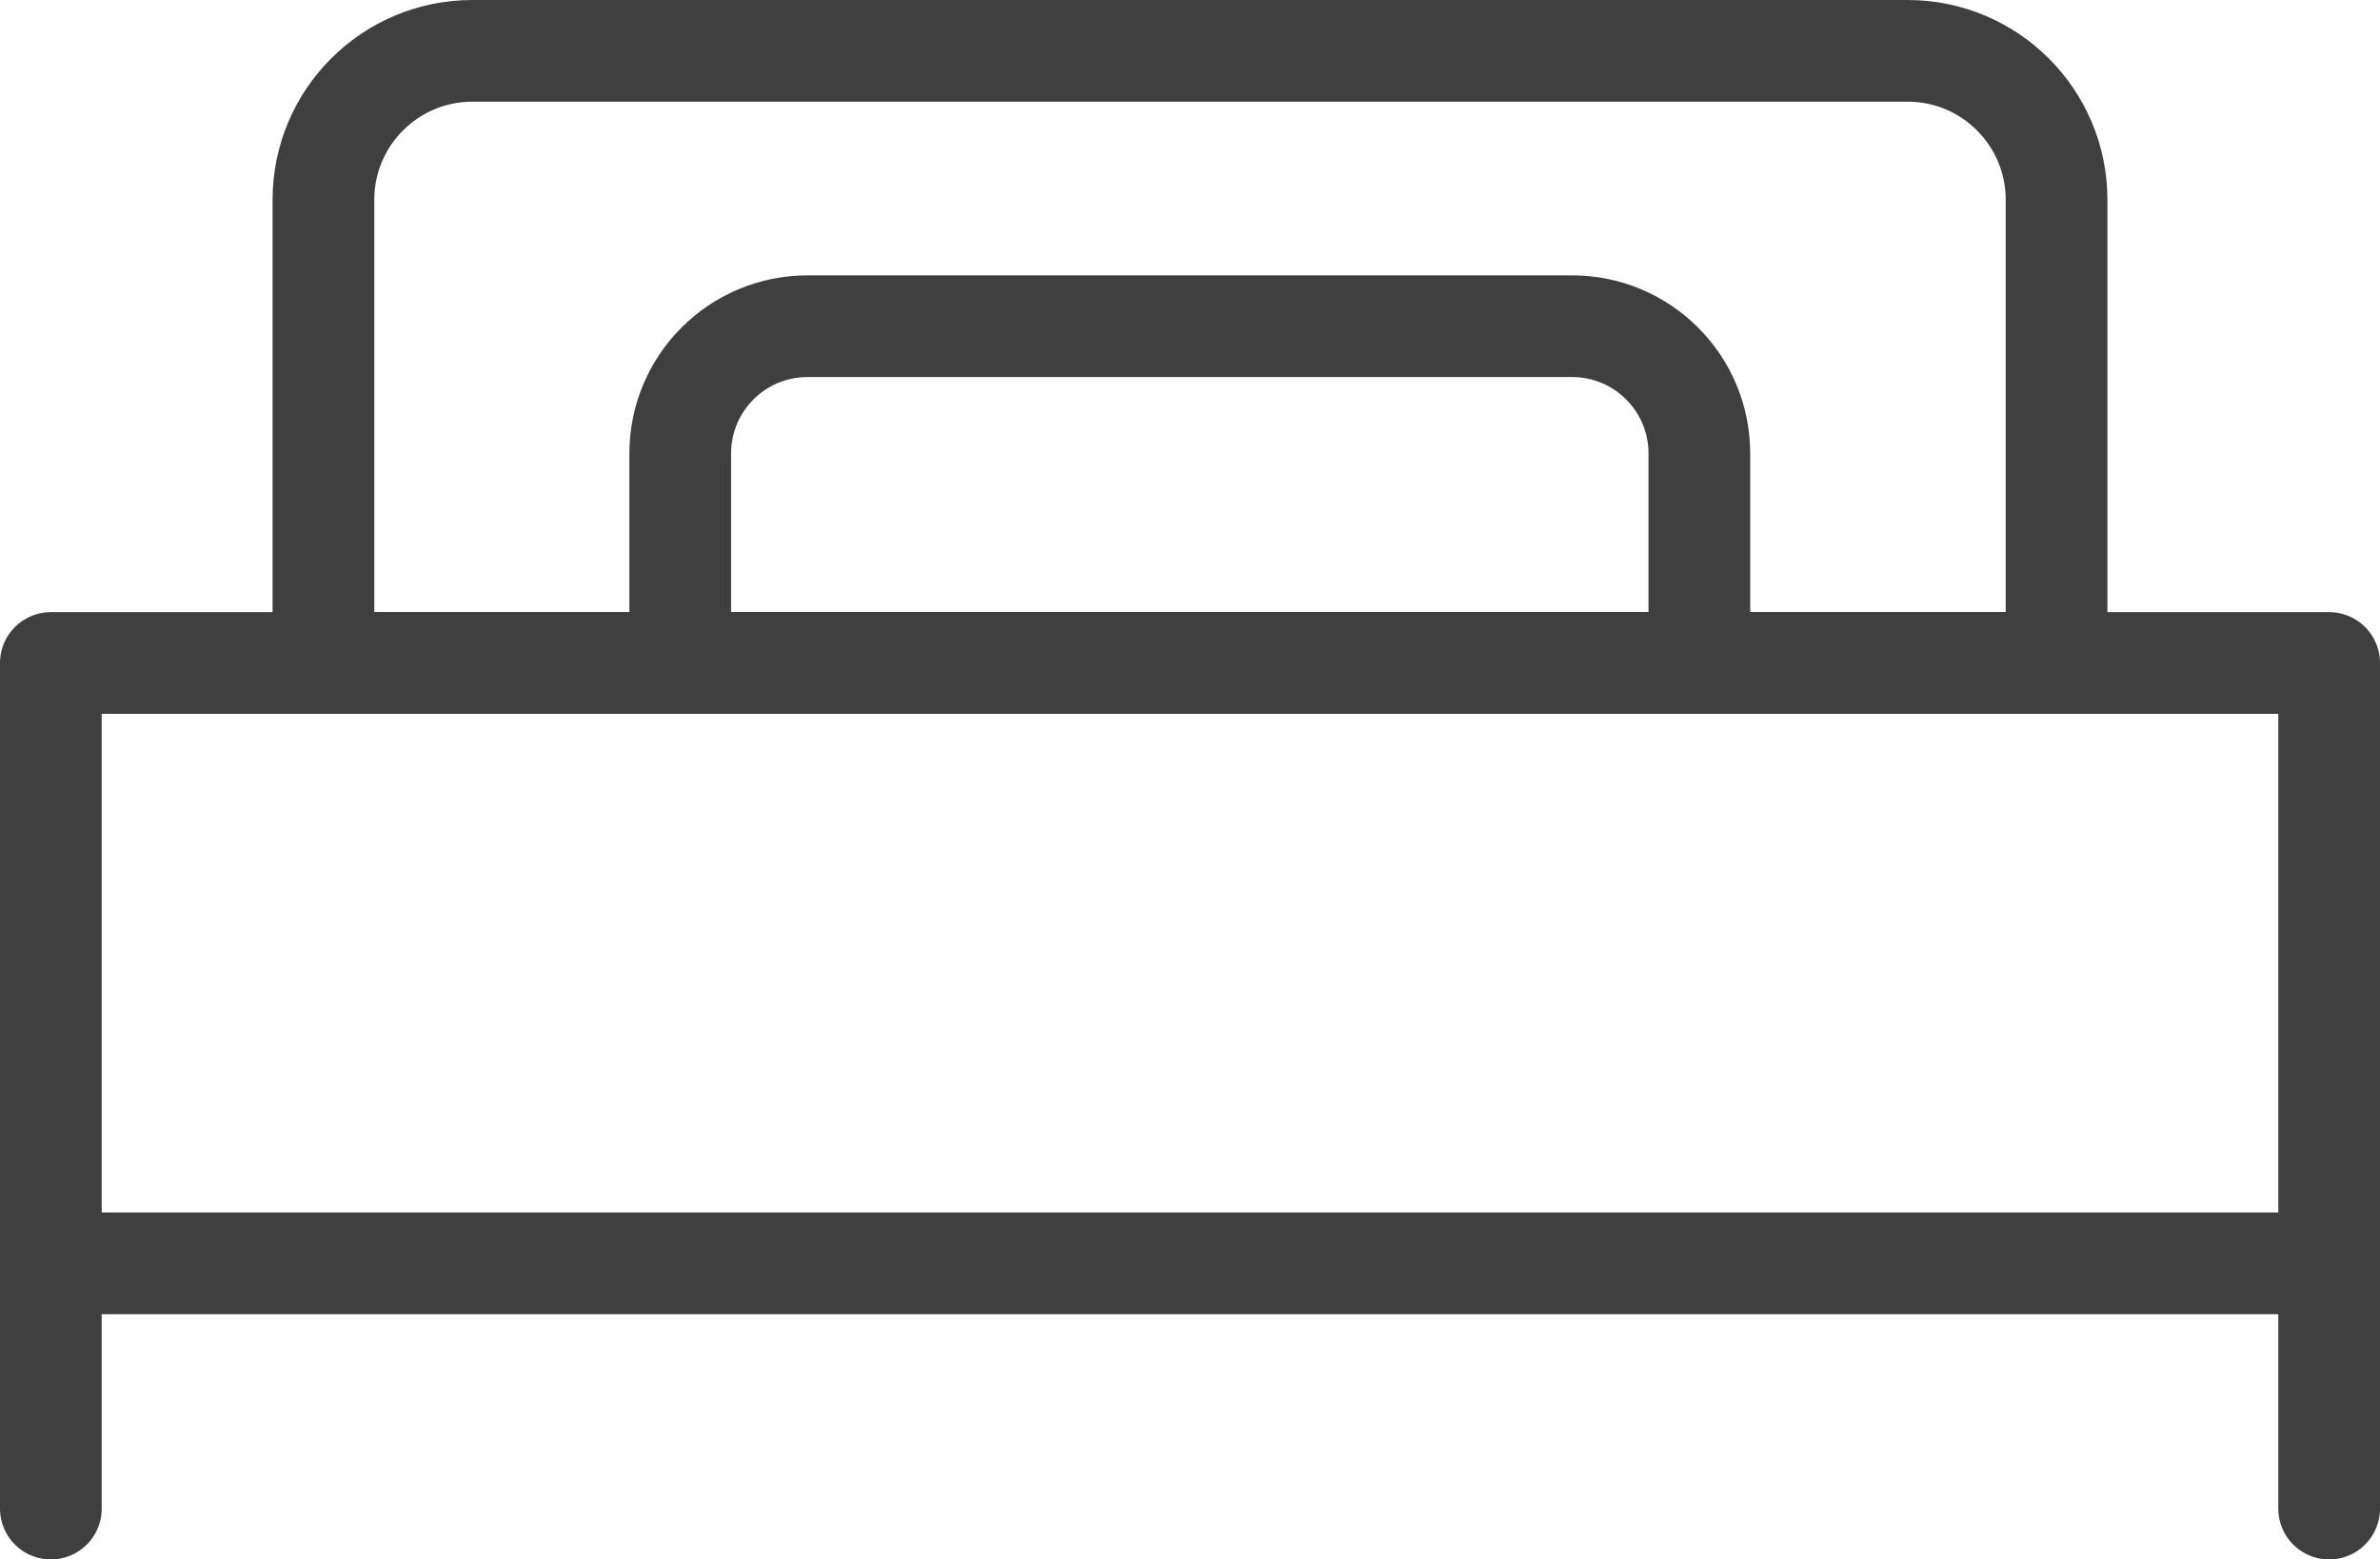
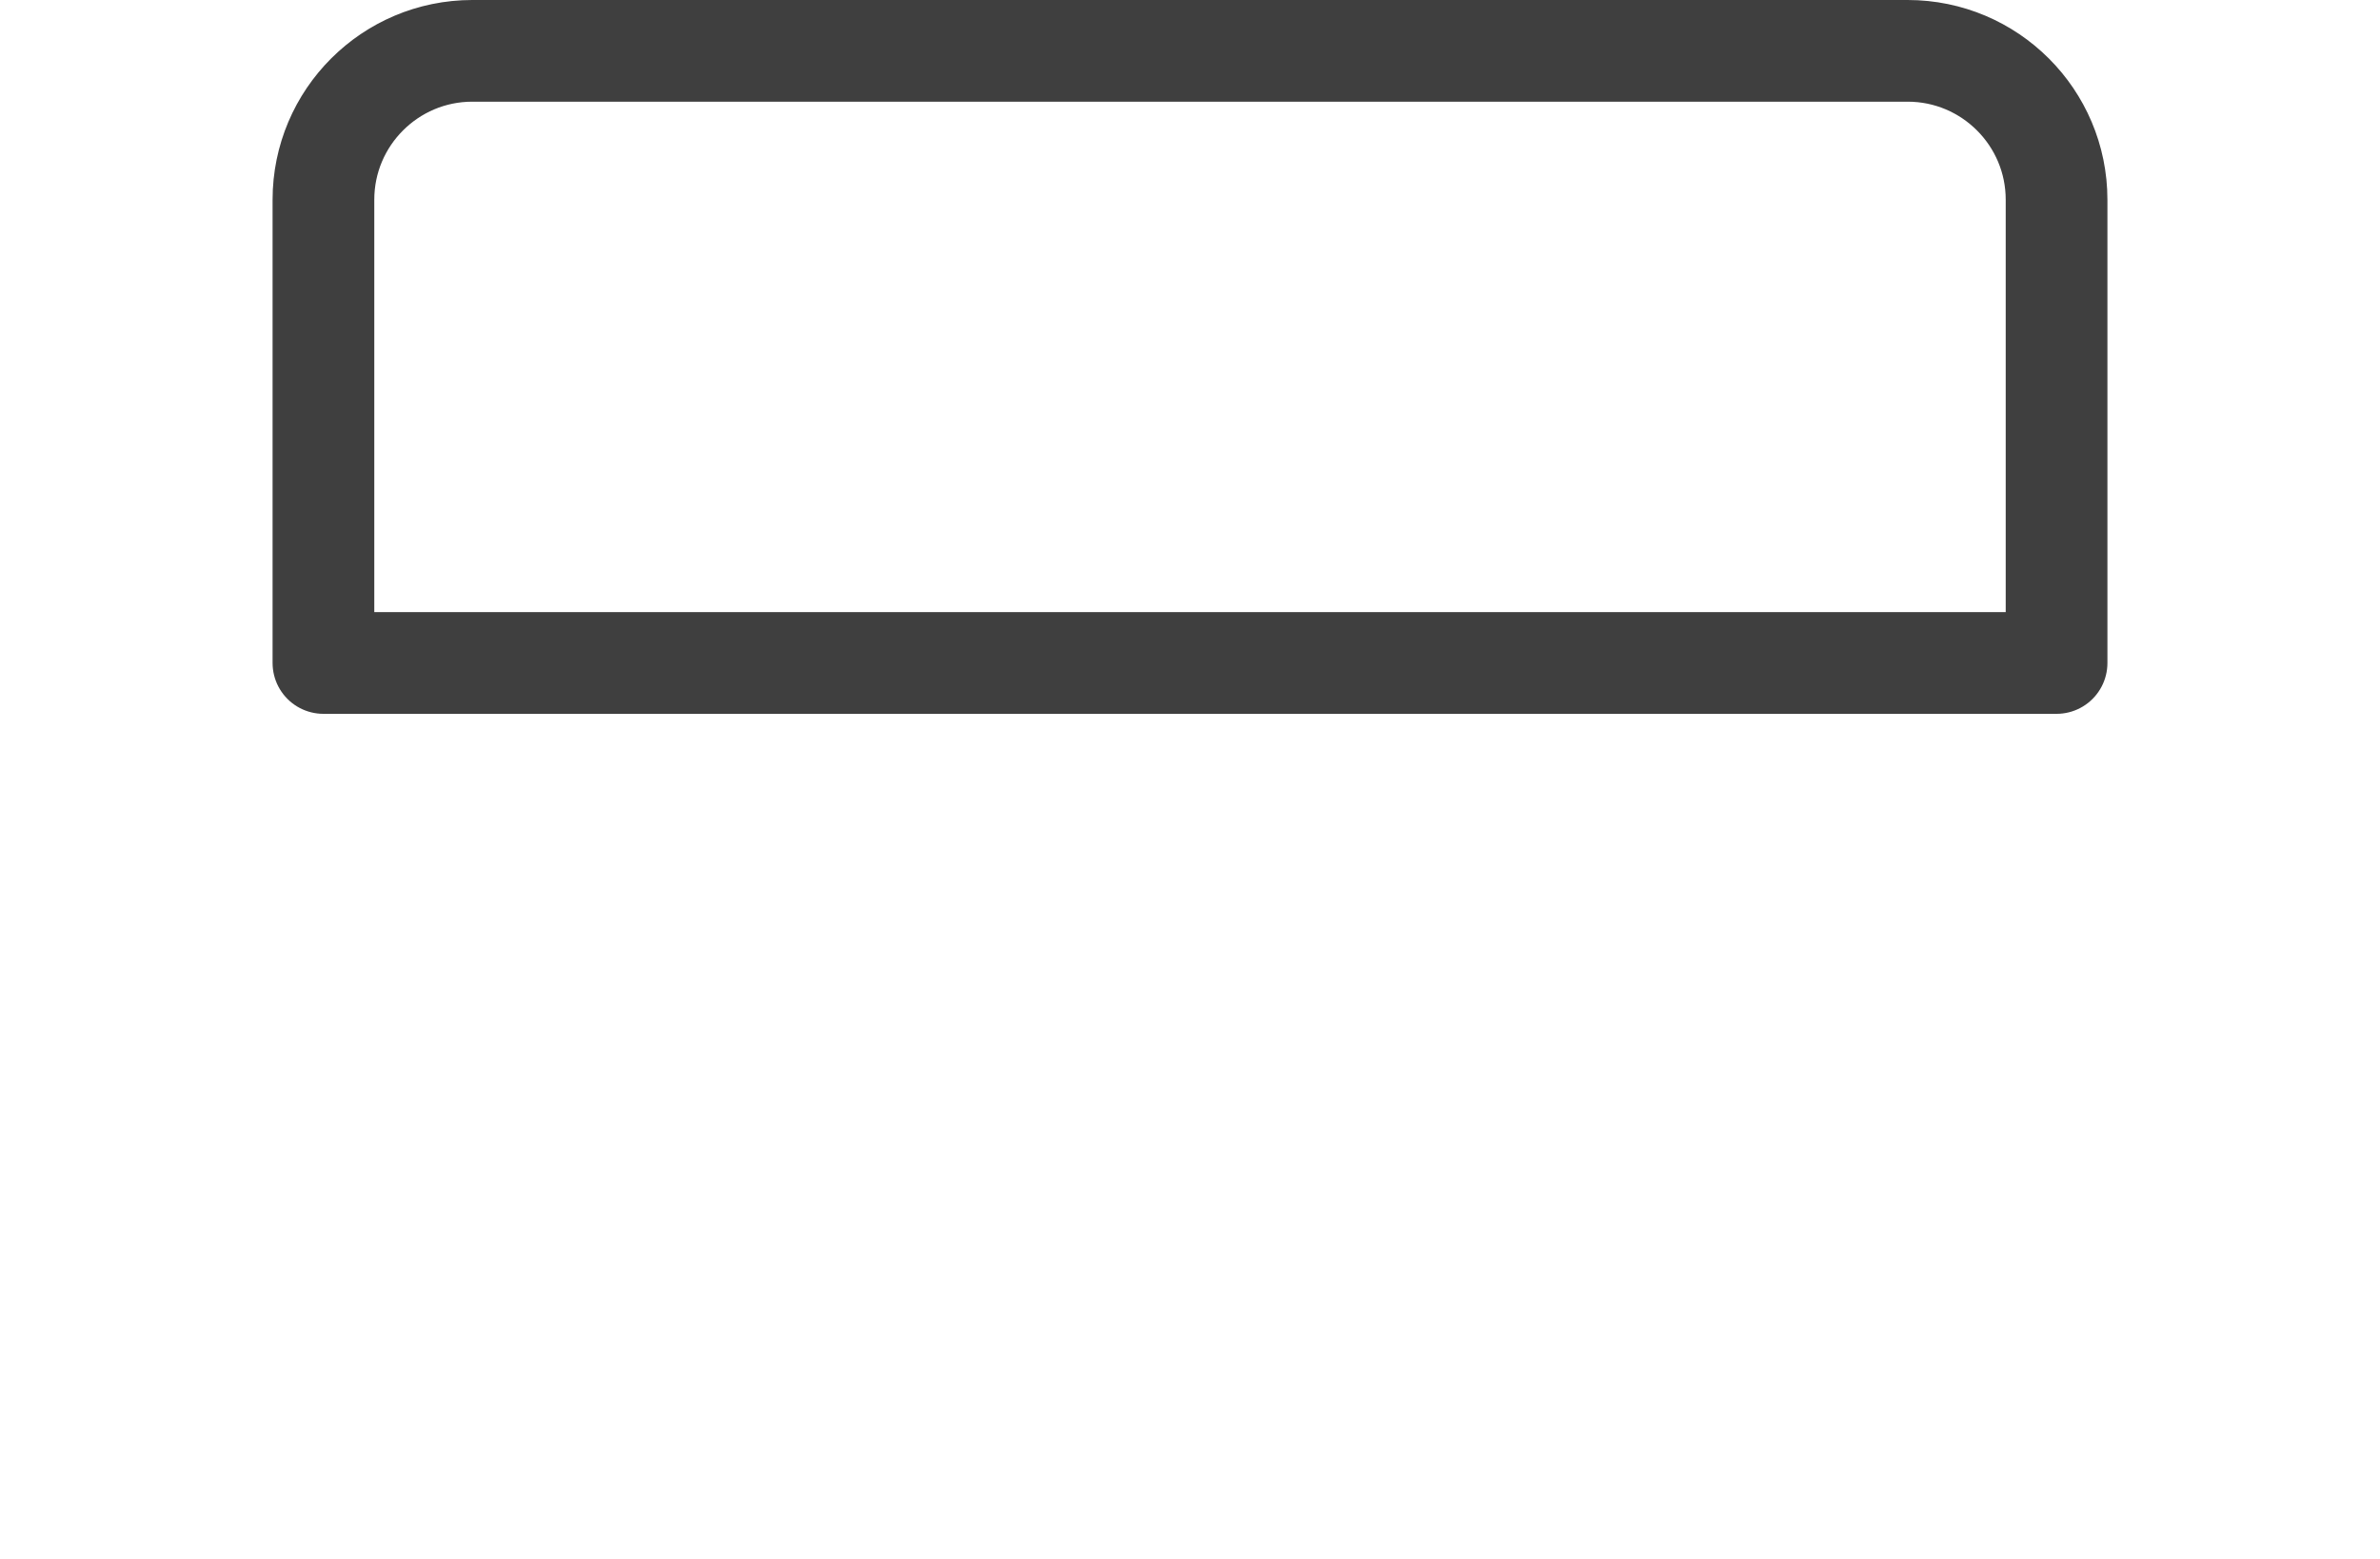
<svg xmlns="http://www.w3.org/2000/svg" id="b" data-name="レイヤー 2" width="58.5" height="38.34" viewBox="0 0 58.5 38.34">
  <g id="c" data-name="レイヤー 1">
    <g>
-       <polyline points="1.25 37.09 1.25 16.3 57.25 16.3 57.25 37.09" fill="none" stroke="#3f3f3f" stroke-linecap="round" stroke-linejoin="round" stroke-width="2.5" />
-       <line x1="1.25" y1="31.06" x2="57.25" y2="31.06" fill="none" stroke="#3f3f3f" stroke-linecap="round" stroke-linejoin="round" stroke-width="2.5" />
-       <path d="M19.86,8.02h18.78c1.73,0,3.13,1.4,3.13,3.13v5.15h-25.05v-5.15c0-1.73,1.4-3.13,3.13-3.13Z" fill="none" stroke="#3f3f3f" stroke-linecap="round" stroke-linejoin="round" stroke-width="2.5" />
      <path d="M11.6,1.25h35.29c2.02,0,3.66,1.64,3.66,3.66v11.39H7.95V4.91c0-2.02,1.64-3.66,3.66-3.66Z" fill="none" stroke="#3f3f3f" stroke-linecap="round" stroke-linejoin="round" stroke-width="2.5" />
    </g>
  </g>
</svg>